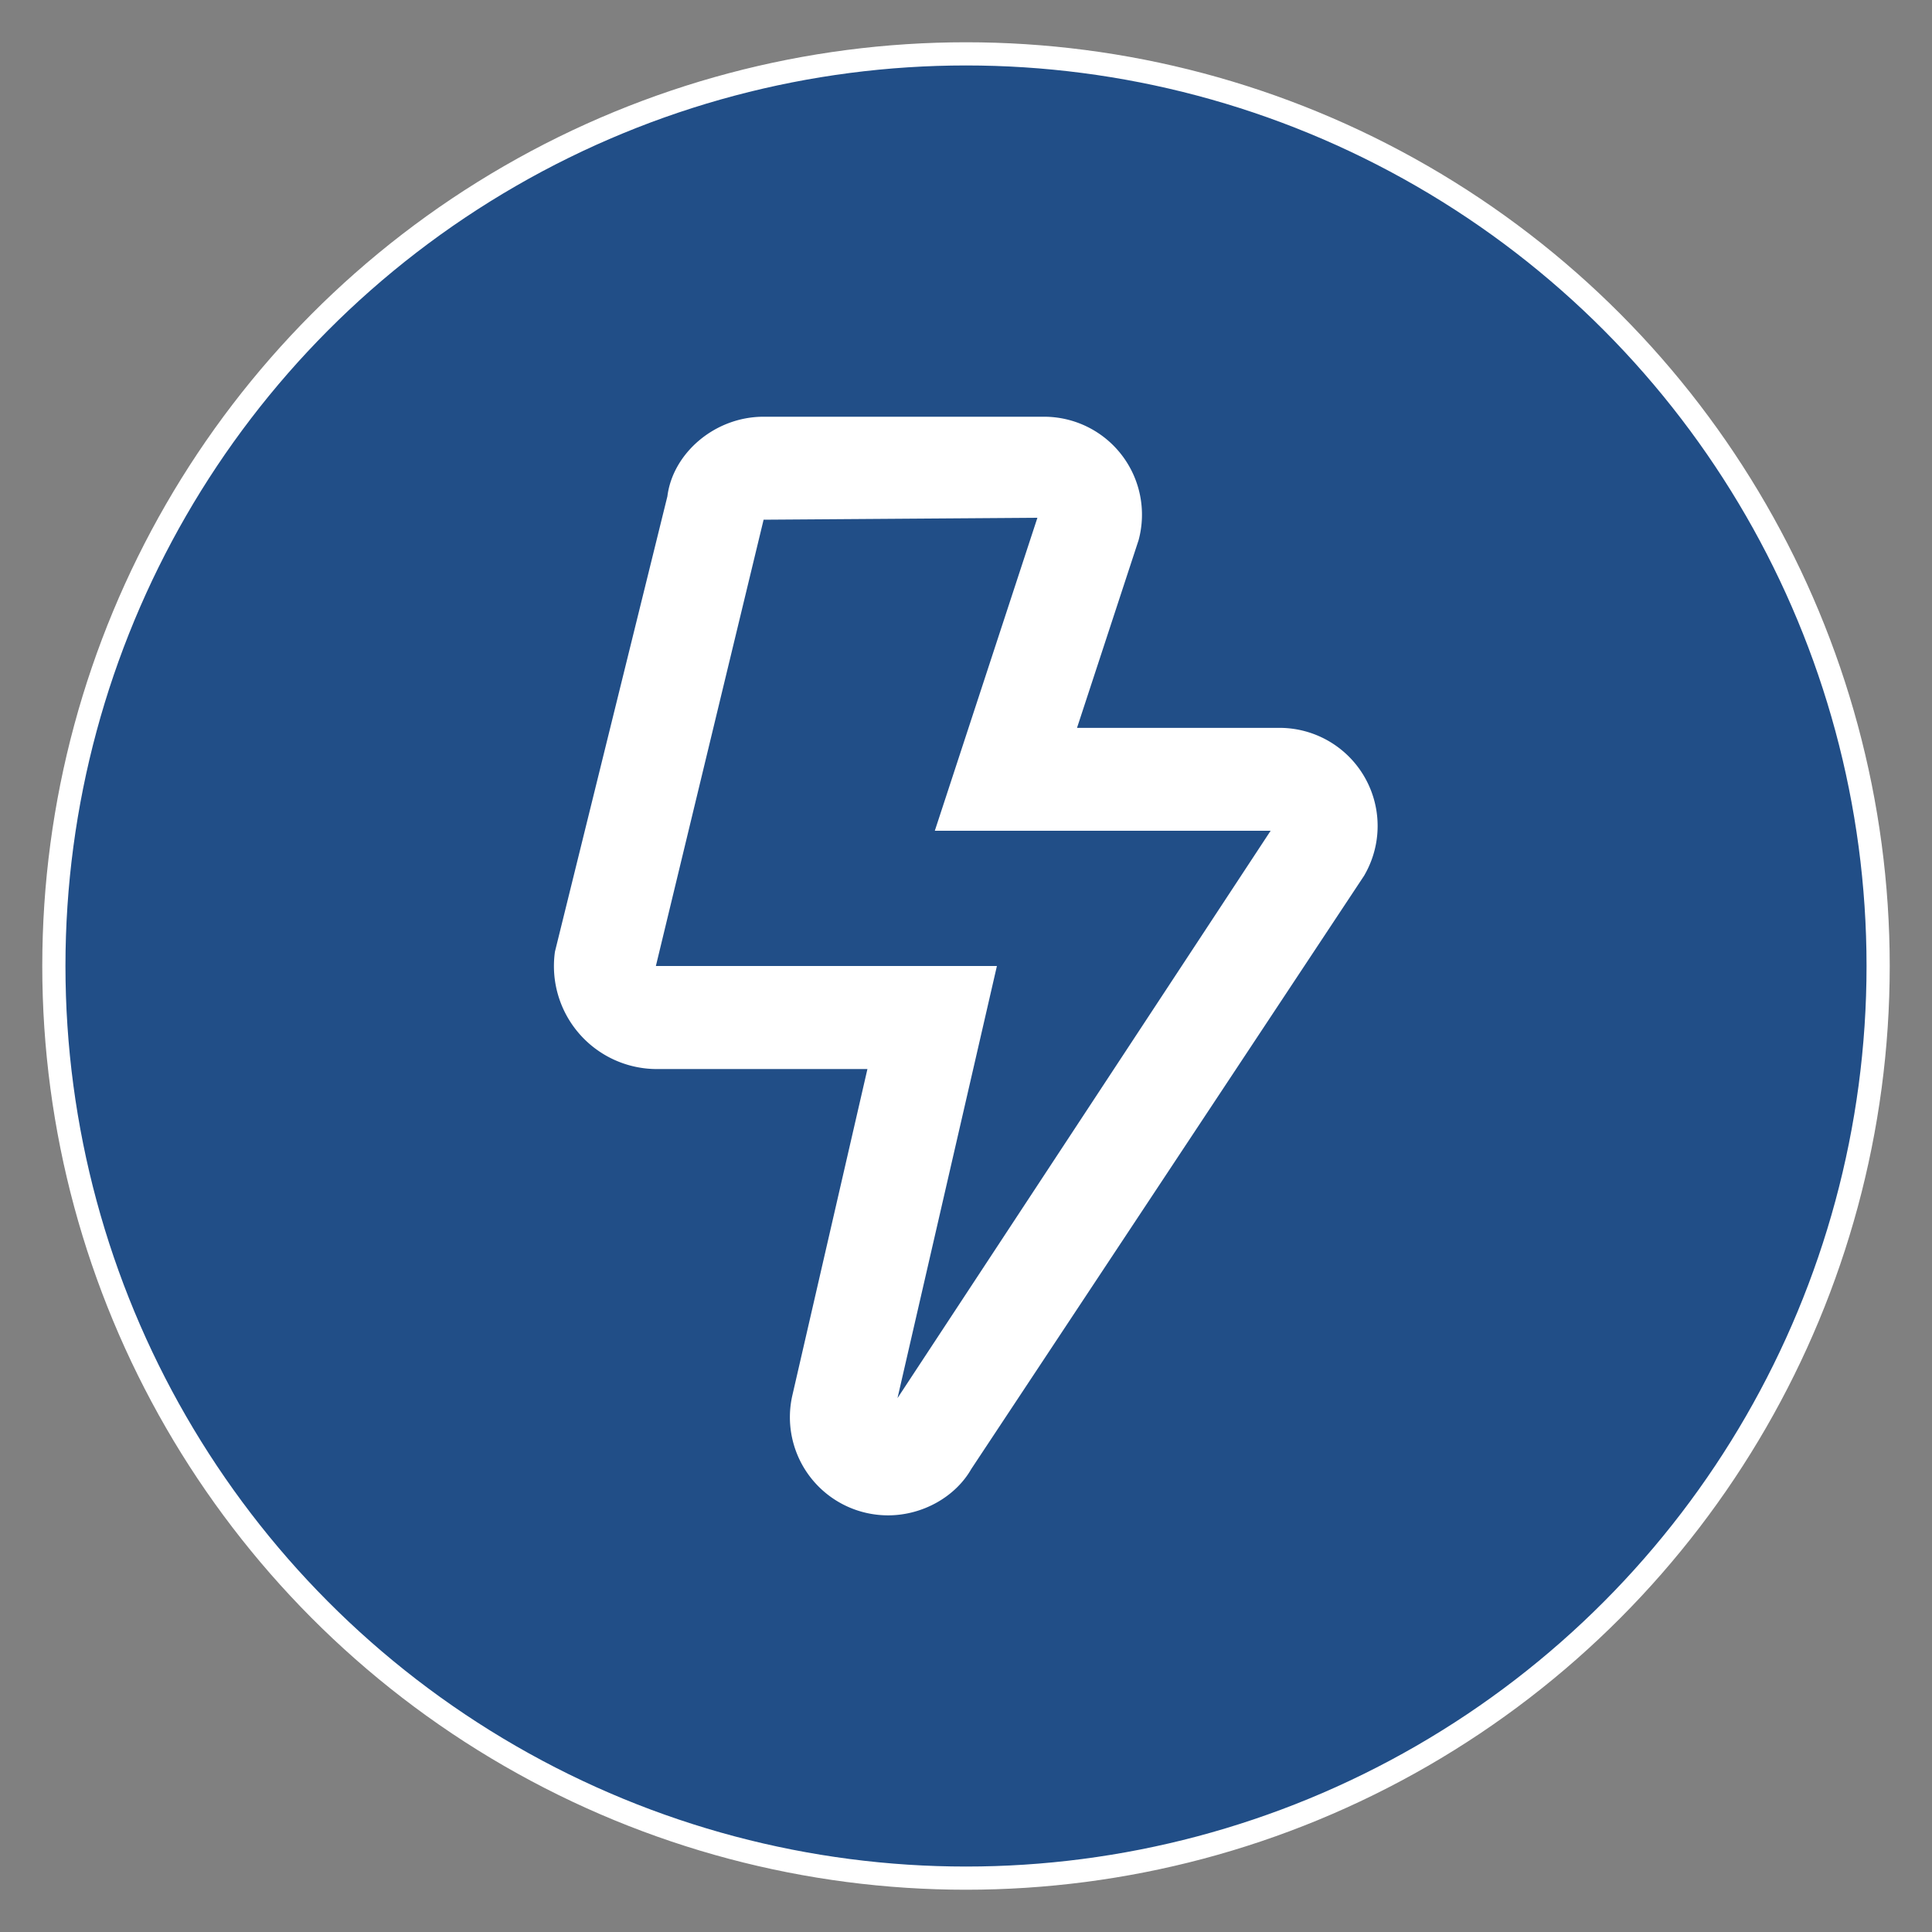
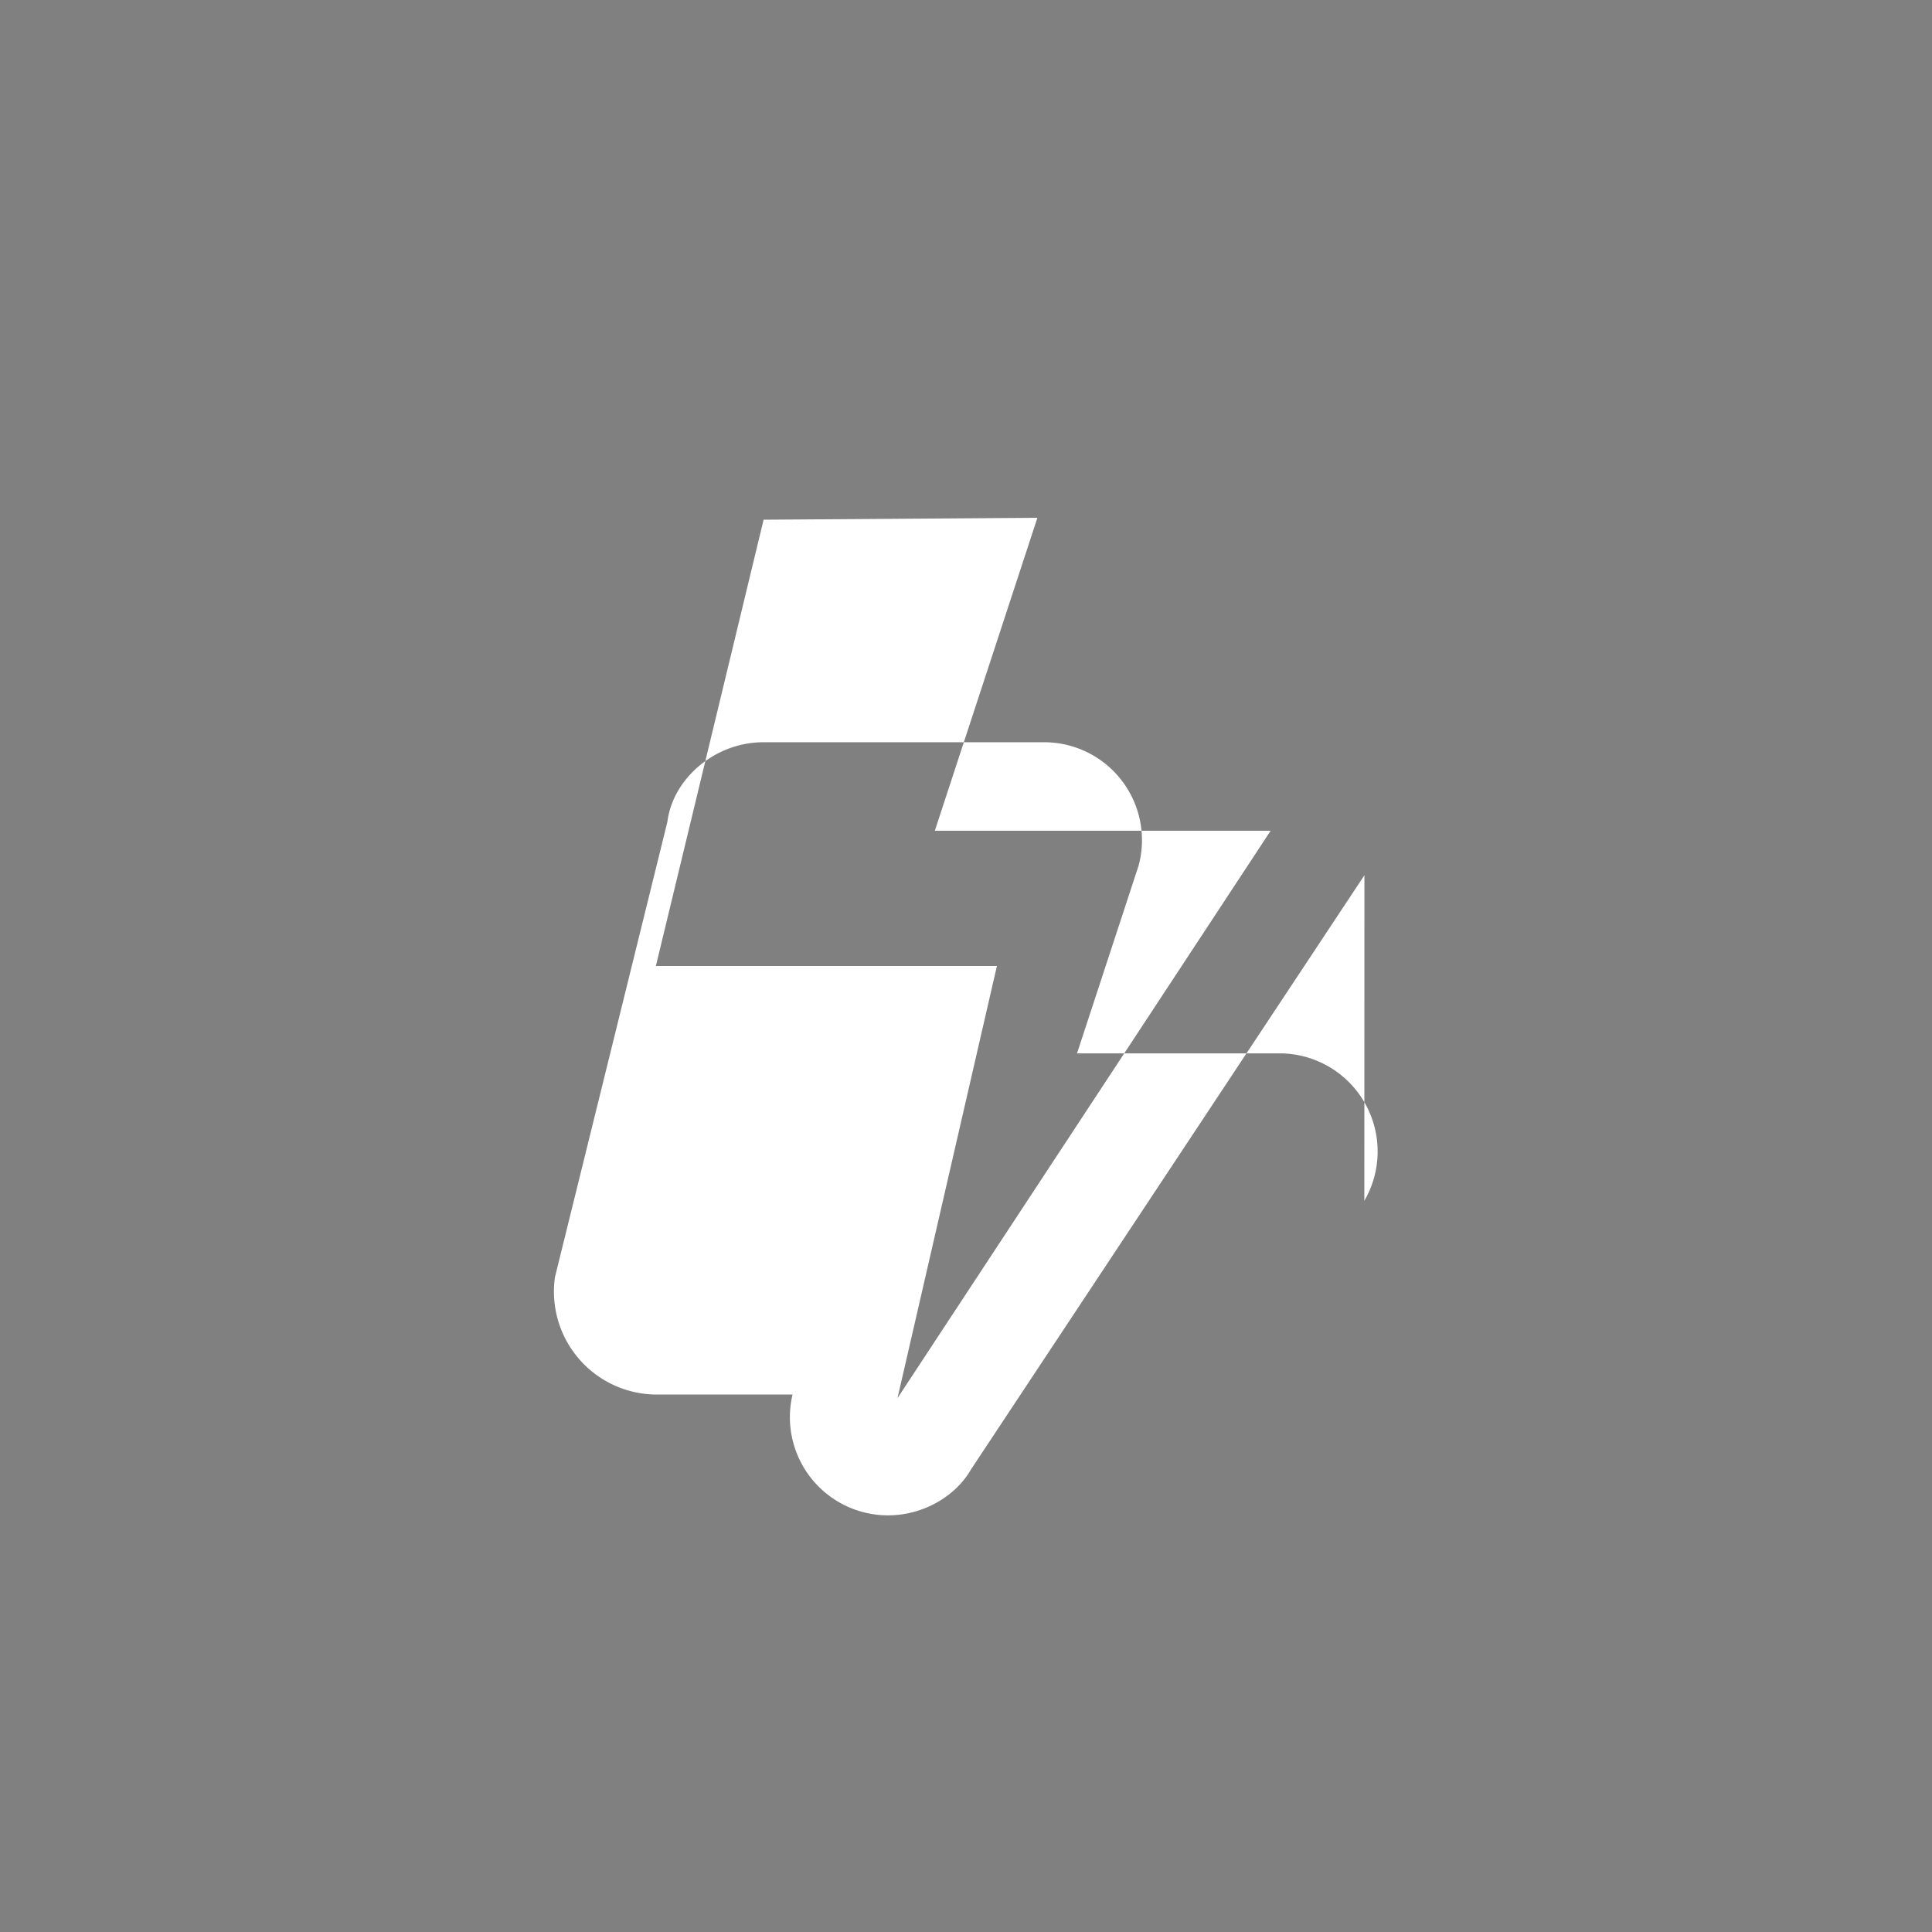
<svg xmlns="http://www.w3.org/2000/svg" id="Ebene_1" data-name="Ebene 1" viewBox="0 0 500 500">
  <rect x="0" y="0" width="500" height="500" fill="#808080" stroke="none" />
  <defs>
    <style>.cls-1{fill:#214e87;stroke:#fff;stroke-miterlimit:10;stroke-width:6px;}.cls-2{fill:#fff;}</style>
  </defs>
-   <circle class="cls-1" cx="250" cy="250" r="236.06" />
-   <path class="cls-2" d="M353.11,226.51,251.37,380.17c-4.05,7.11-12.49,12-21.54,12a25.4,25.4,0,0,1-24.72-31.26l19.38-84.24H170a26.65,26.65,0,0,1-26.38-30.38l29.1-117.84c1.39-11.11,12.22-20.6,24.88-20.6h72.47a25.34,25.34,0,0,1,24.6,31.93l-15.94,48.59h52.42a25.39,25.39,0,0,1,21.94,38.15ZM328.84,215H241.93l26.55-81-70.86.5L169.74,250H258L232.27,361.84Z" />
+   <path class="cls-2" d="M353.11,226.51,251.37,380.17c-4.05,7.11-12.49,12-21.54,12a25.4,25.4,0,0,1-24.72-31.26H170a26.65,26.65,0,0,1-26.38-30.38l29.1-117.84c1.39-11.11,12.22-20.6,24.88-20.6h72.47a25.34,25.34,0,0,1,24.6,31.93l-15.94,48.59h52.42a25.39,25.39,0,0,1,21.94,38.15ZM328.84,215H241.93l26.55-81-70.86.5L169.74,250H258L232.27,361.84Z" />
</svg>